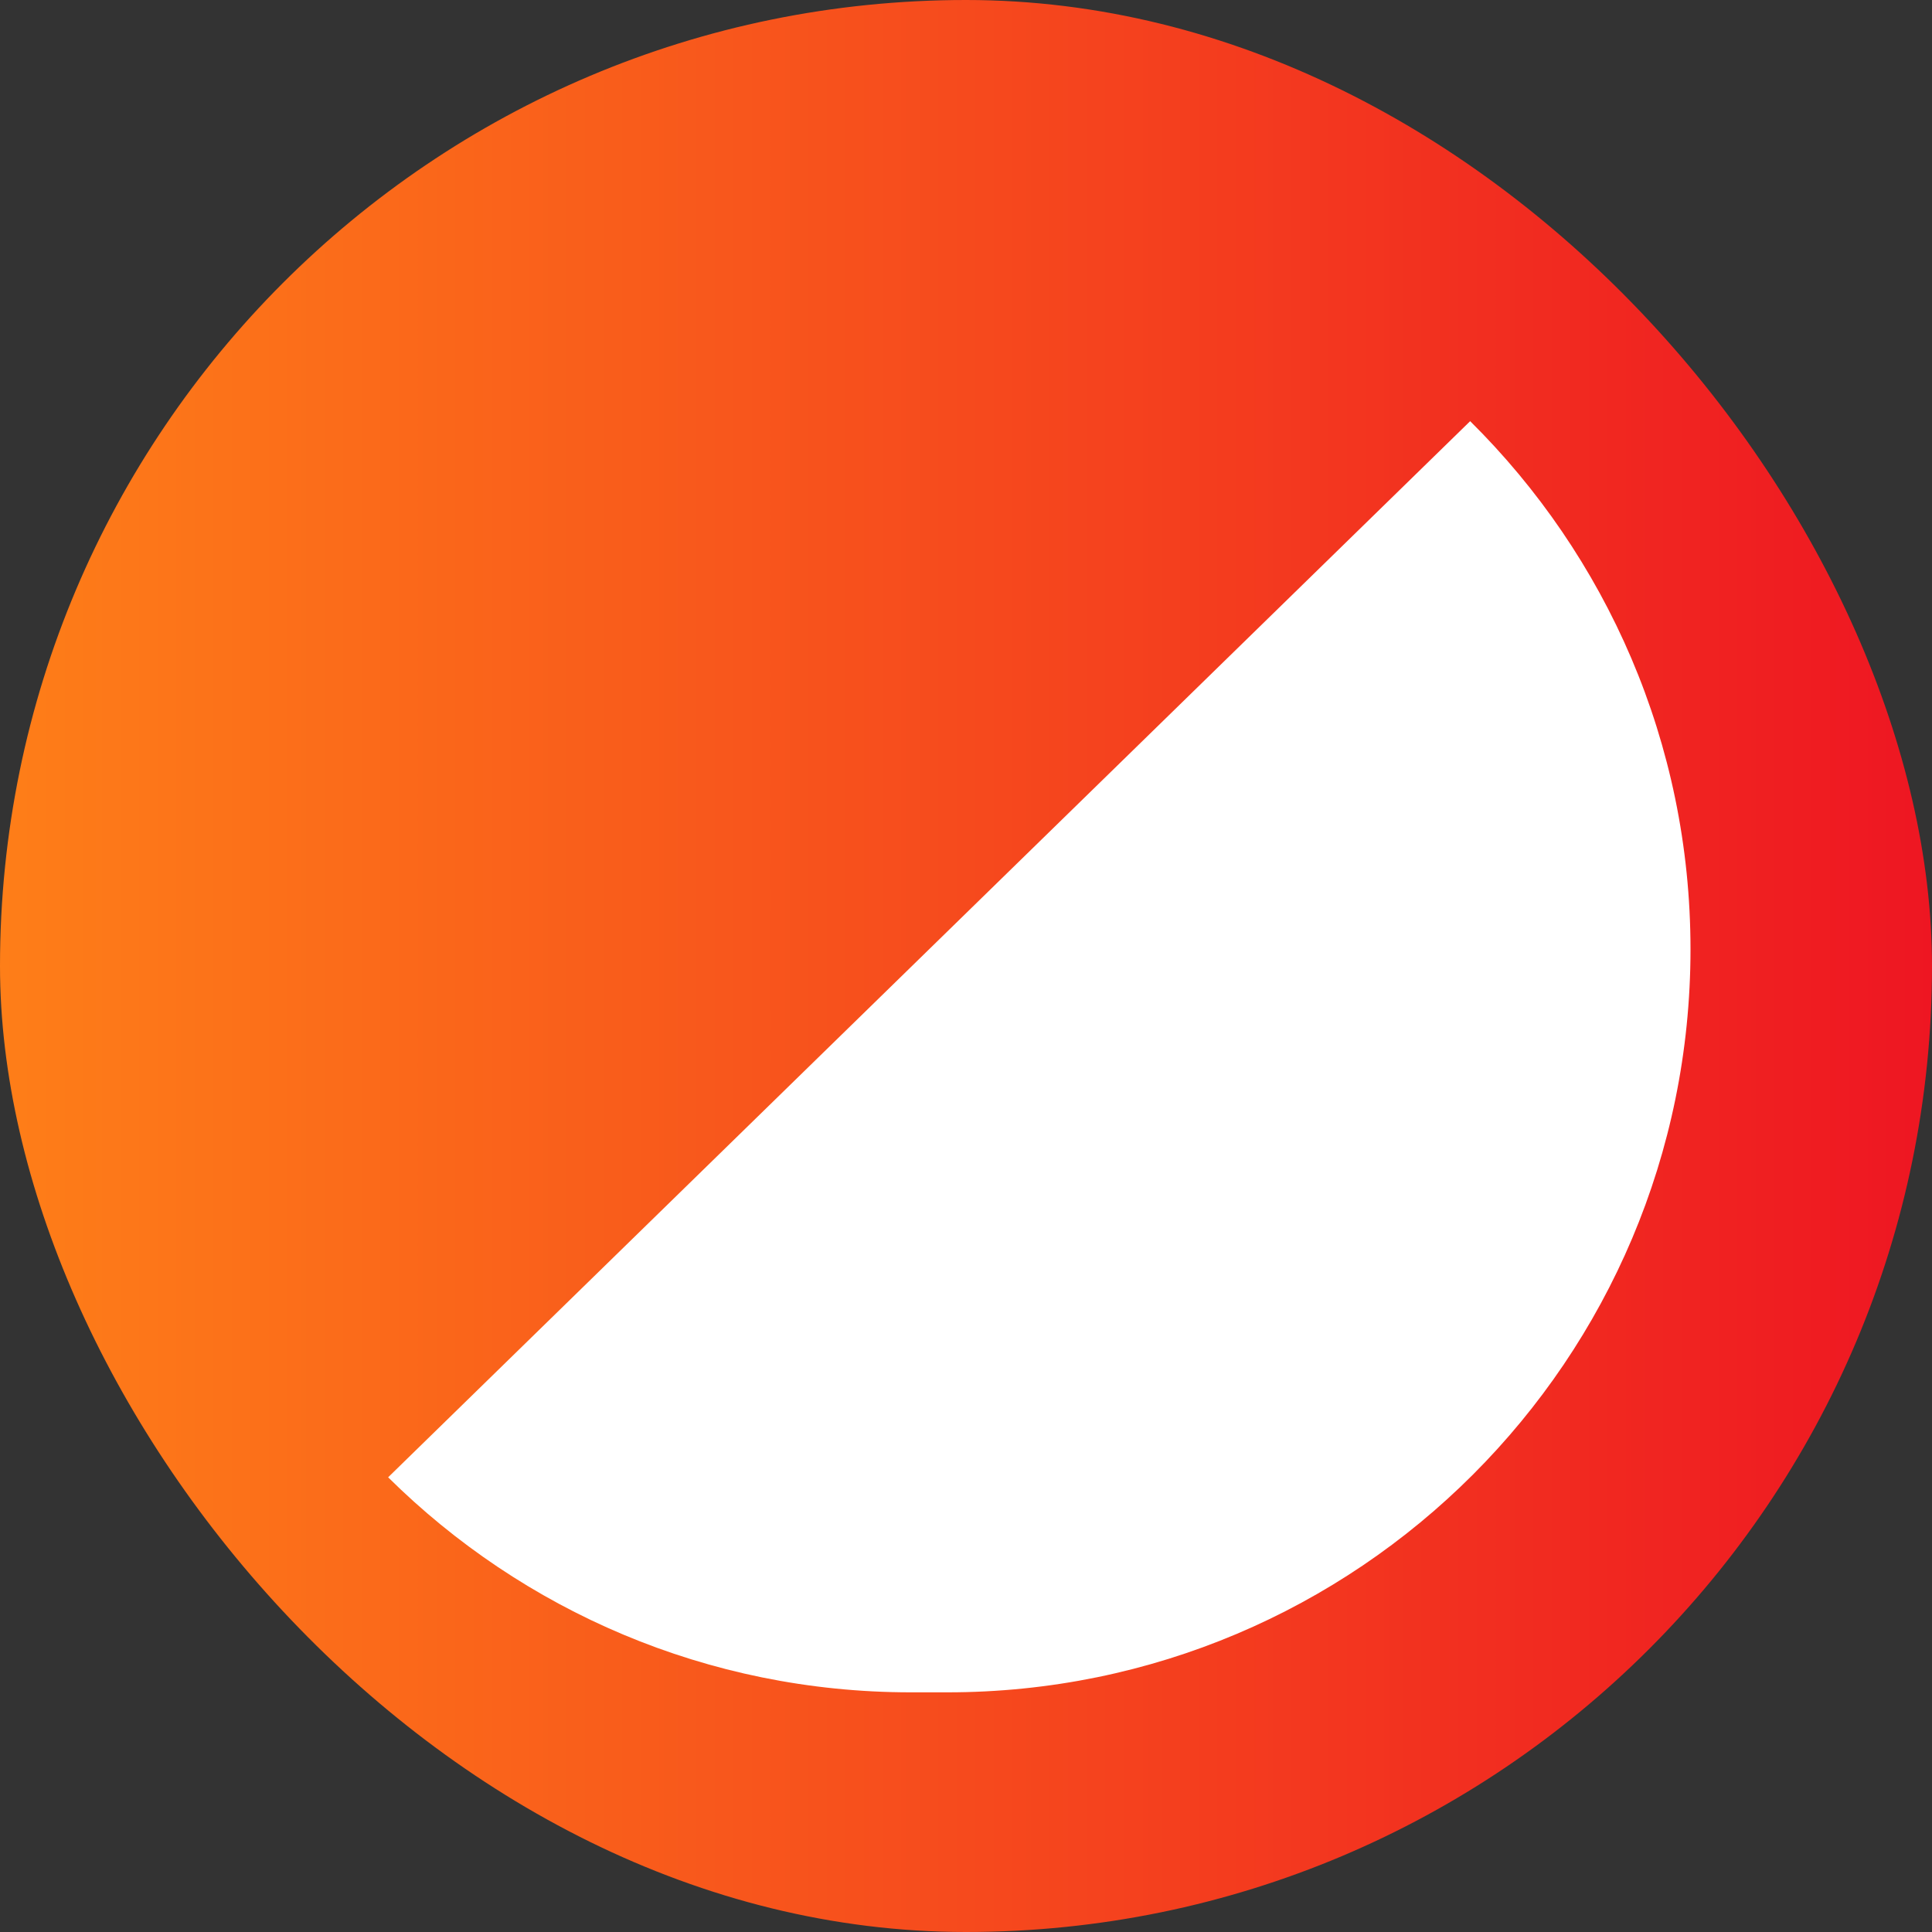
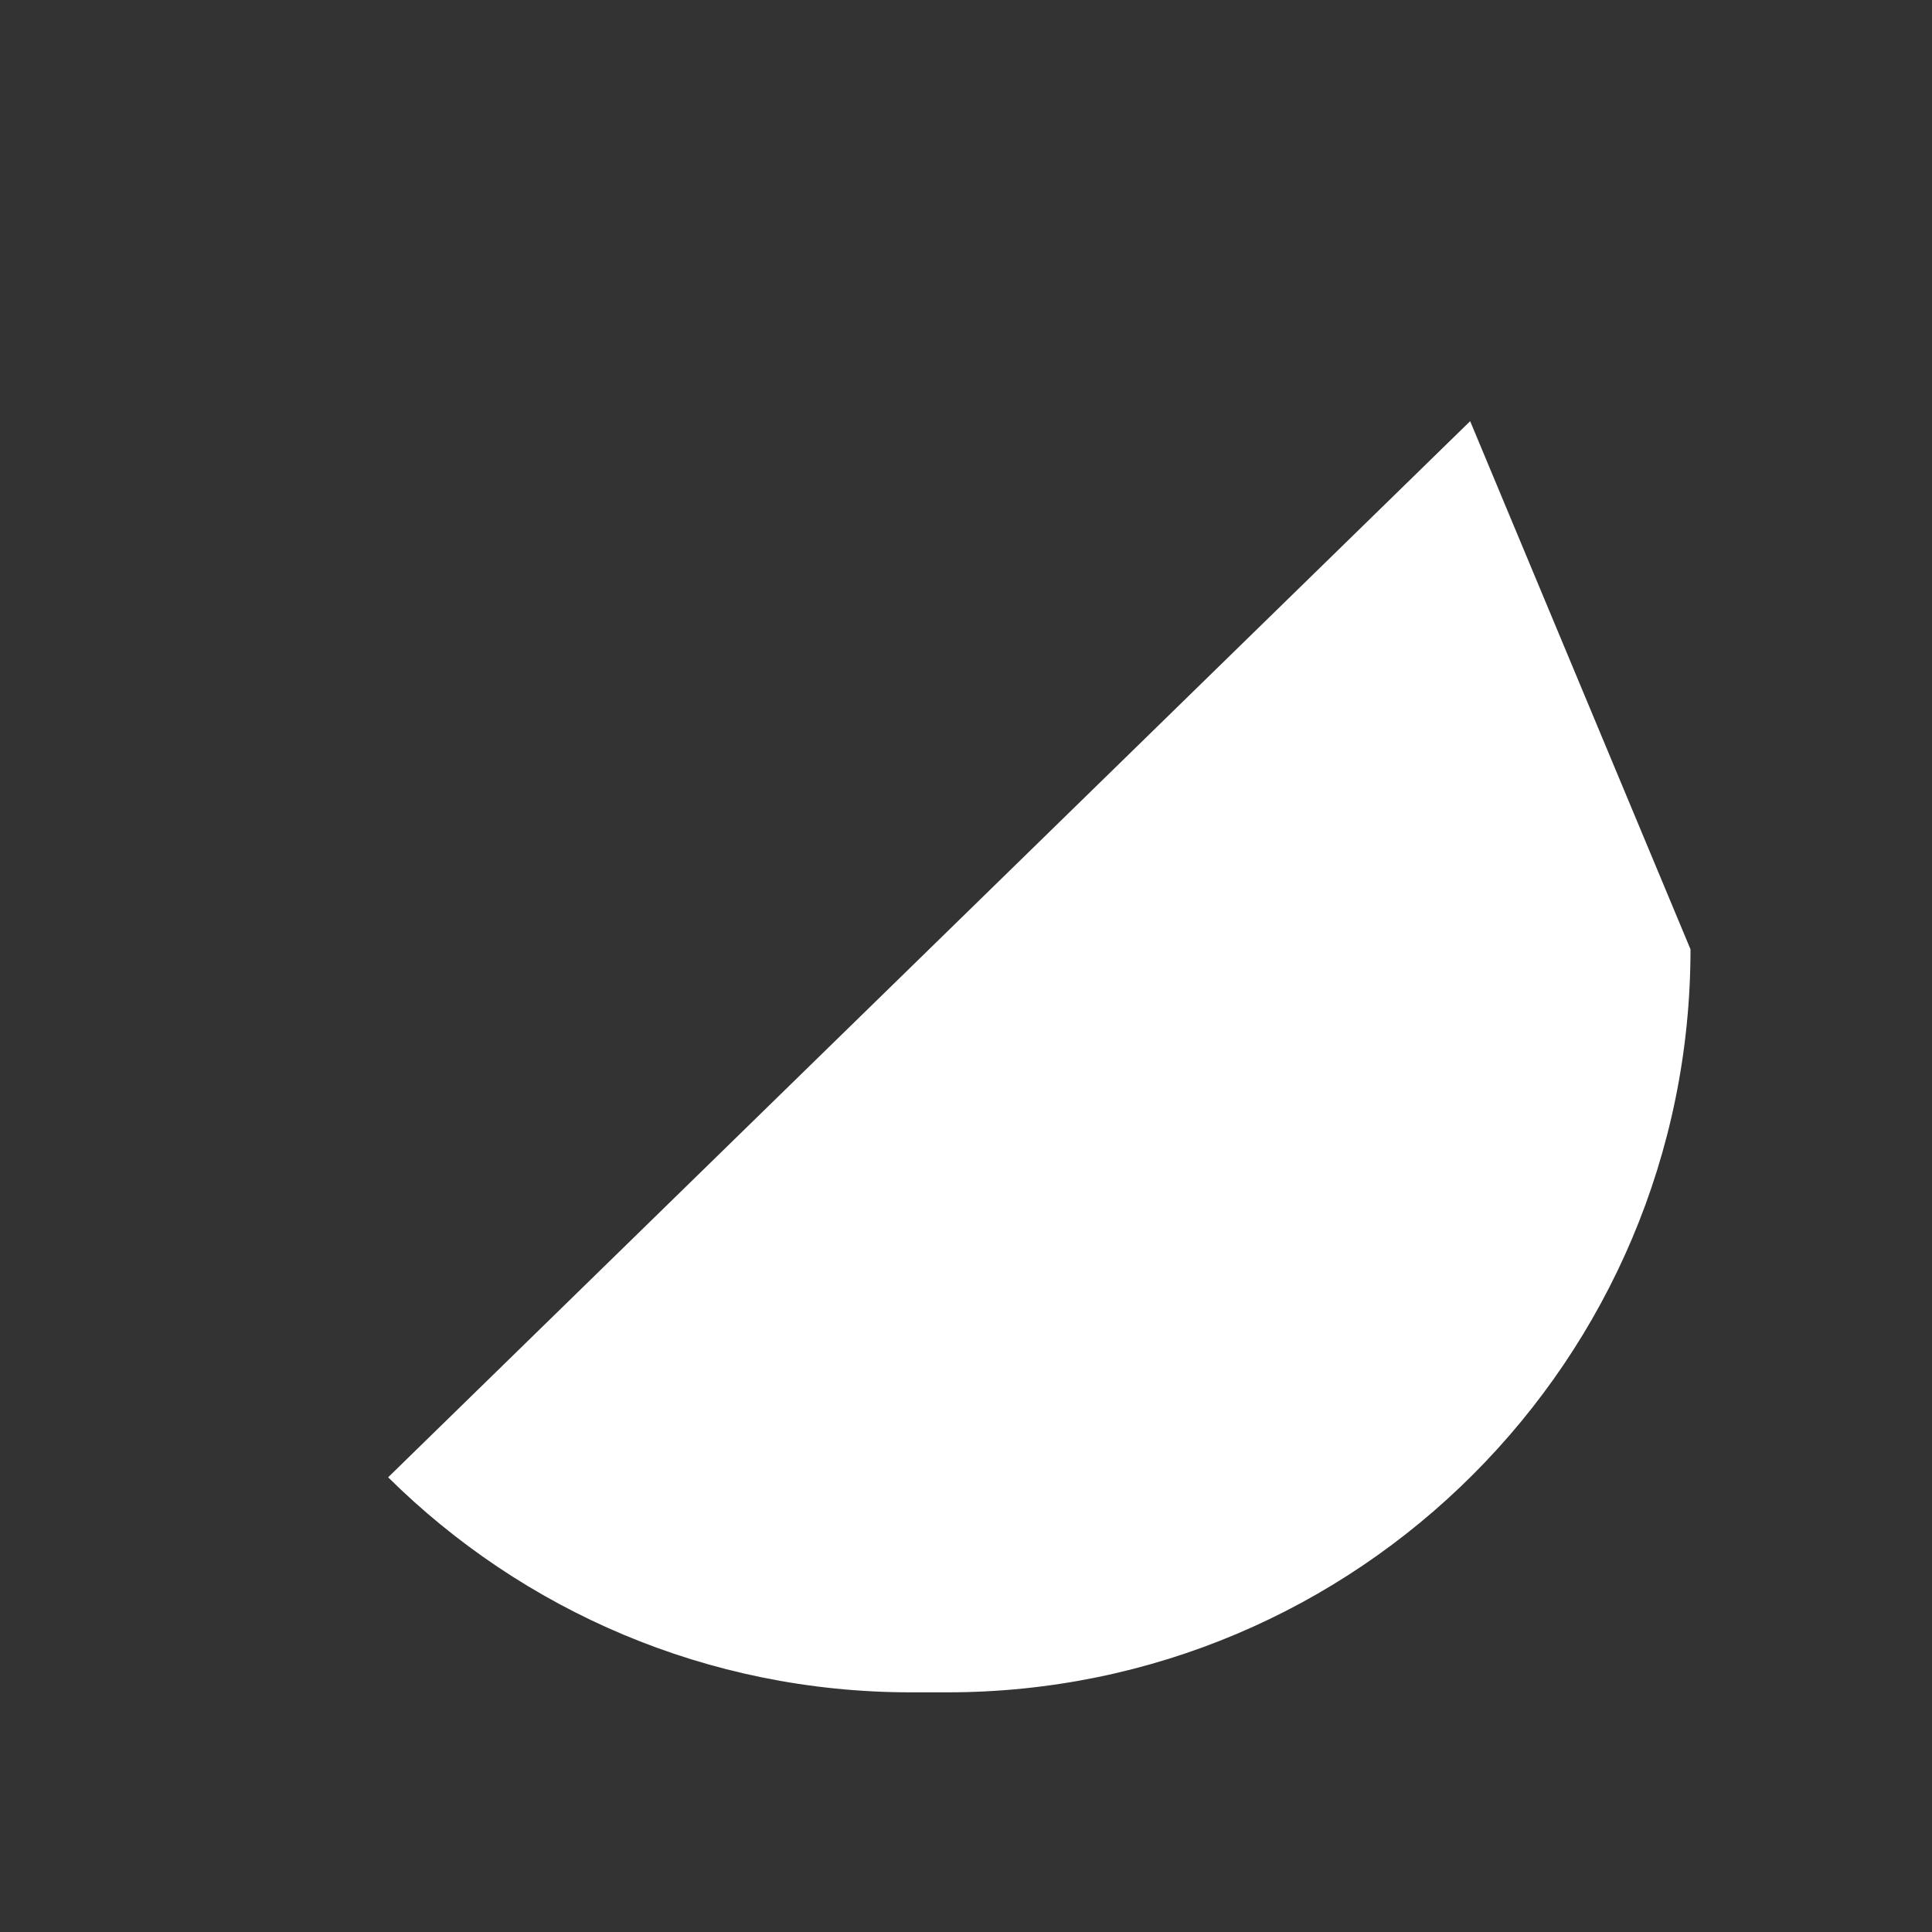
<svg xmlns="http://www.w3.org/2000/svg" width="20" height="20" viewBox="0 0 20 20" fill="none">
  <rect x="0" y="0" width="20" height="20" fill="#333333" stroke="none" />
-   <rect width="20" height="20" rx="10" fill="url(#paint0_linear_1207_16966)" />
-   <path fill-rule="evenodd" clip-rule="evenodd" d="M15.219 4.36L4.018 15.293C5.408 16.669 7.32 17.519 9.43 17.519H9.807C14.056 17.519 17.5 14.075 17.5 9.827C17.5 7.689 16.627 5.754 15.219 4.36Z" fill="white" />
+   <path fill-rule="evenodd" clip-rule="evenodd" d="M15.219 4.36L4.018 15.293C5.408 16.669 7.32 17.519 9.43 17.519H9.807C14.056 17.519 17.5 14.075 17.5 9.827Z" fill="white" />
  <defs>
    <linearGradient id="paint0_linear_1207_16966" x1="7.45058e-08" y1="10" x2="20" y2="10" gradientUnits="userSpaceOnUse">
      <stop stop-color="#FE7E18" />
      <stop offset="1" stop-color="#EE1622" />
    </linearGradient>
  </defs>
</svg>